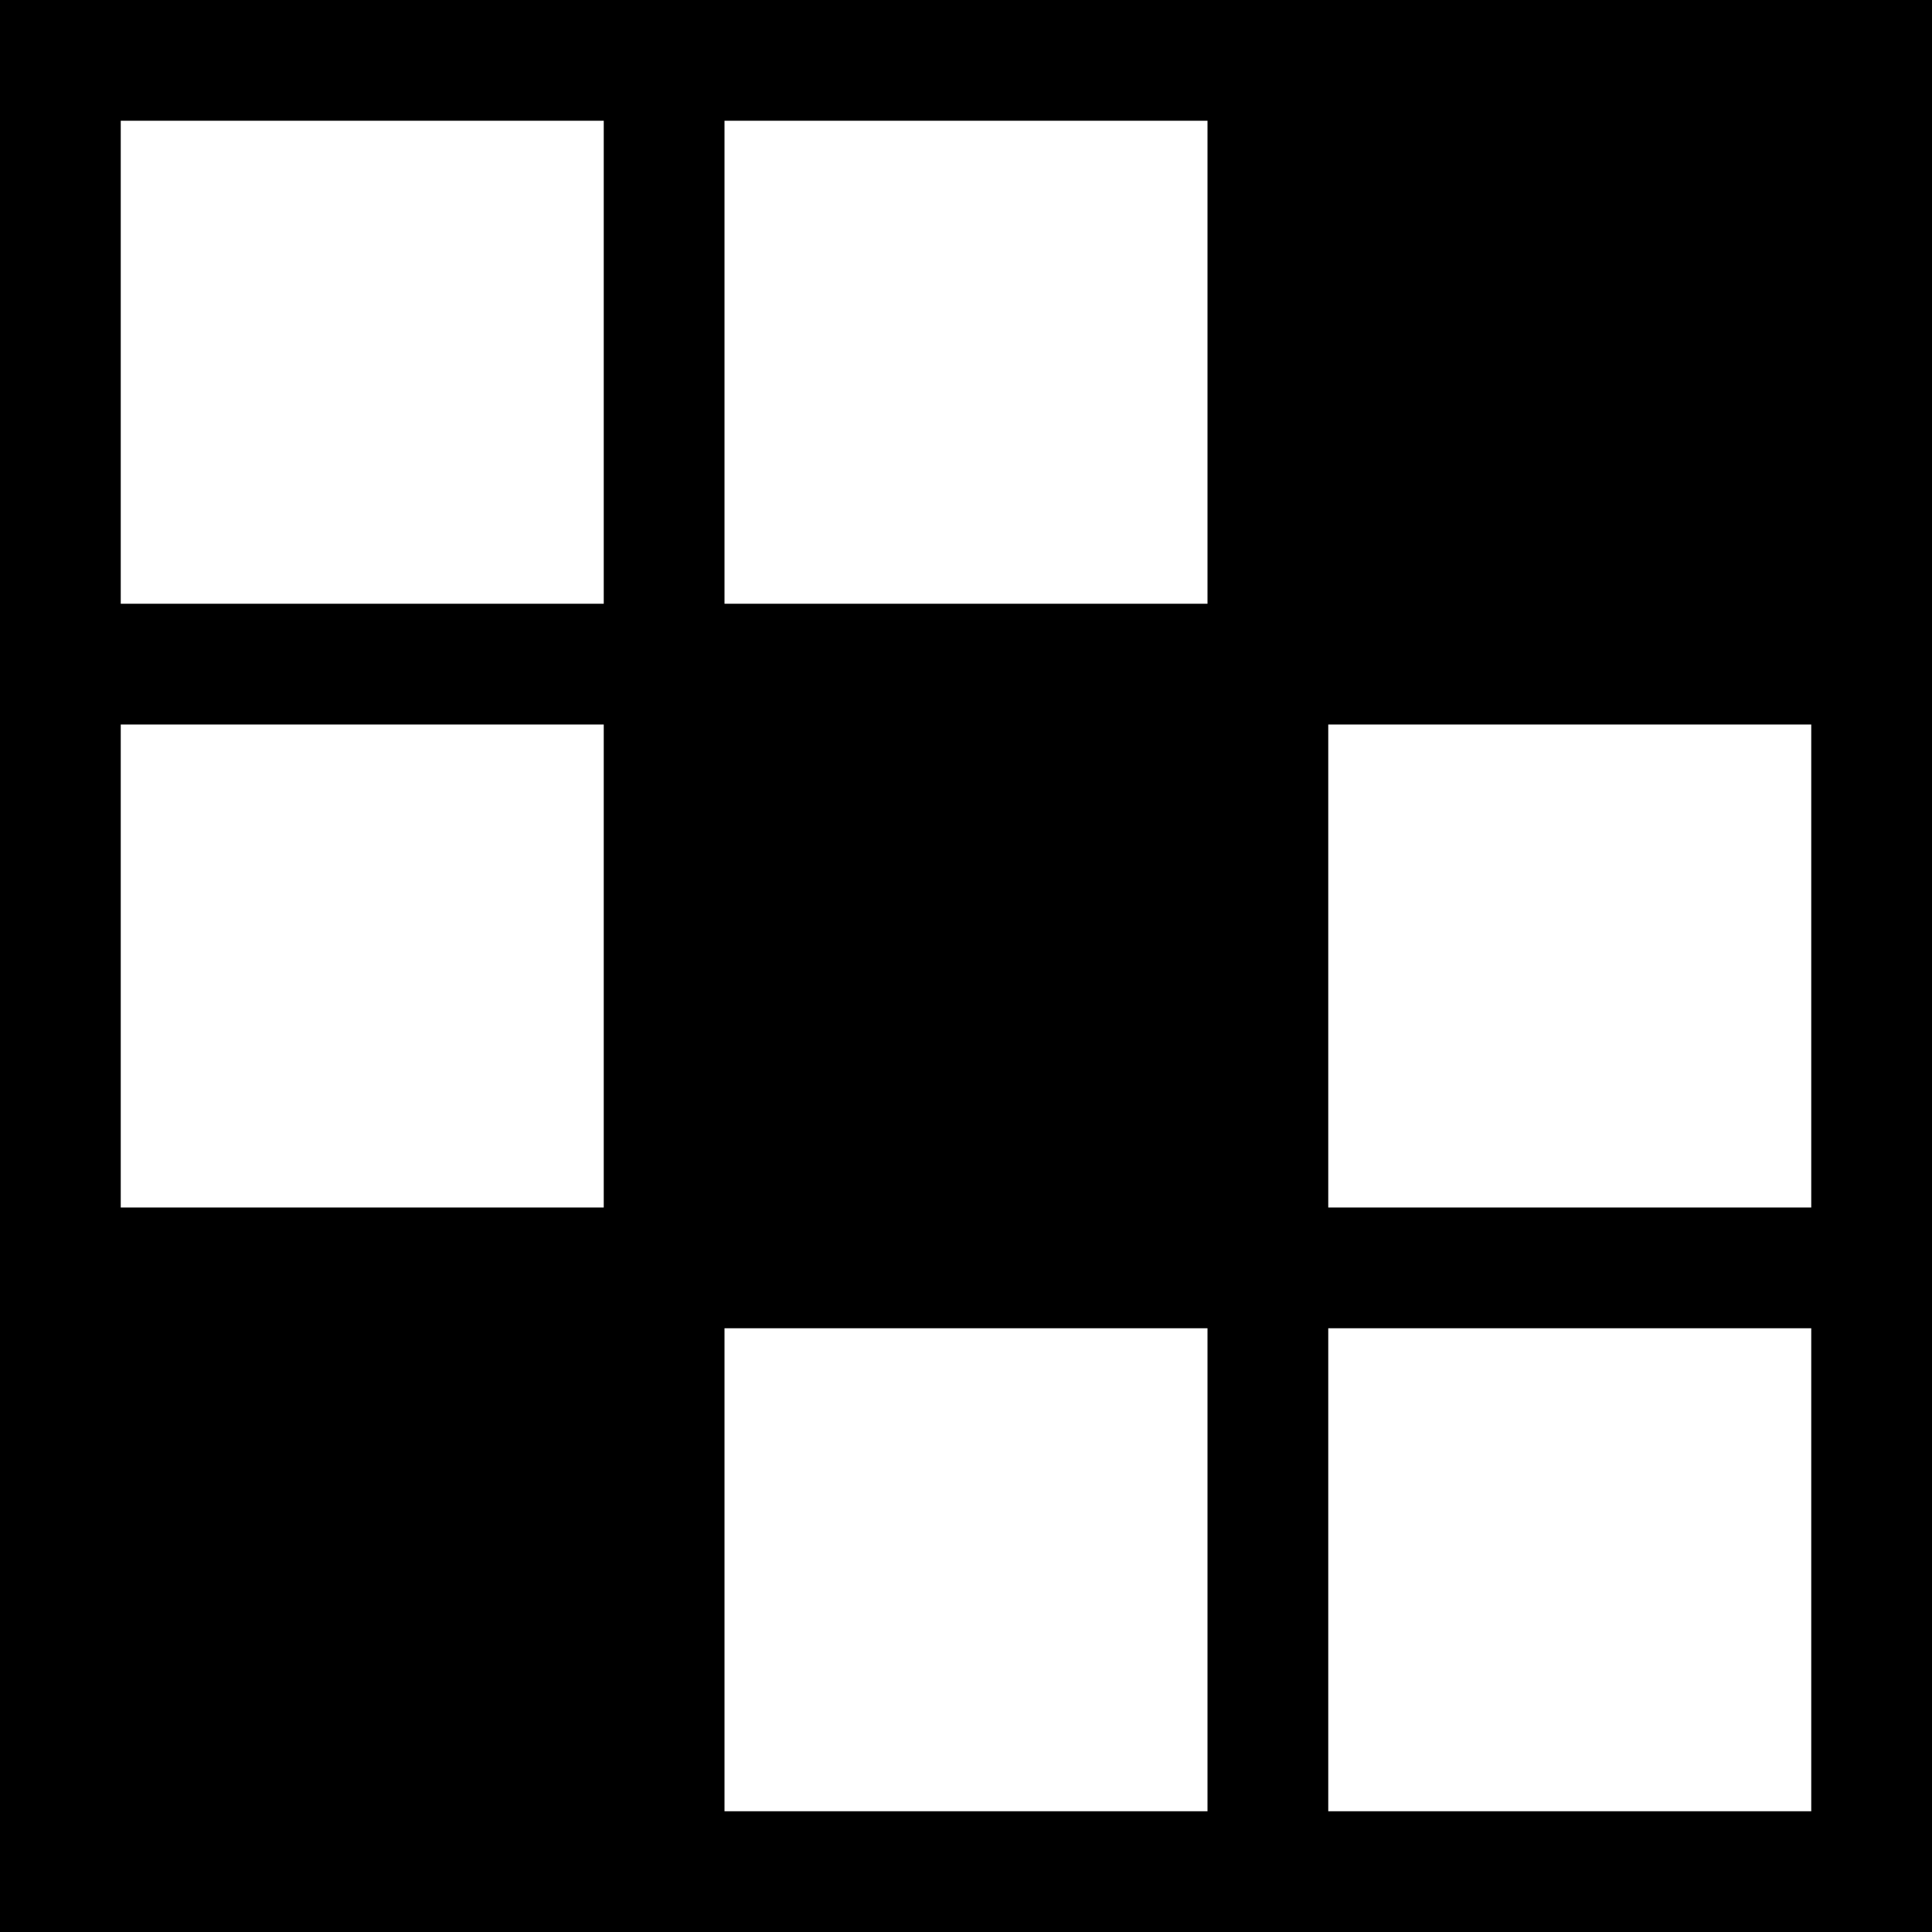
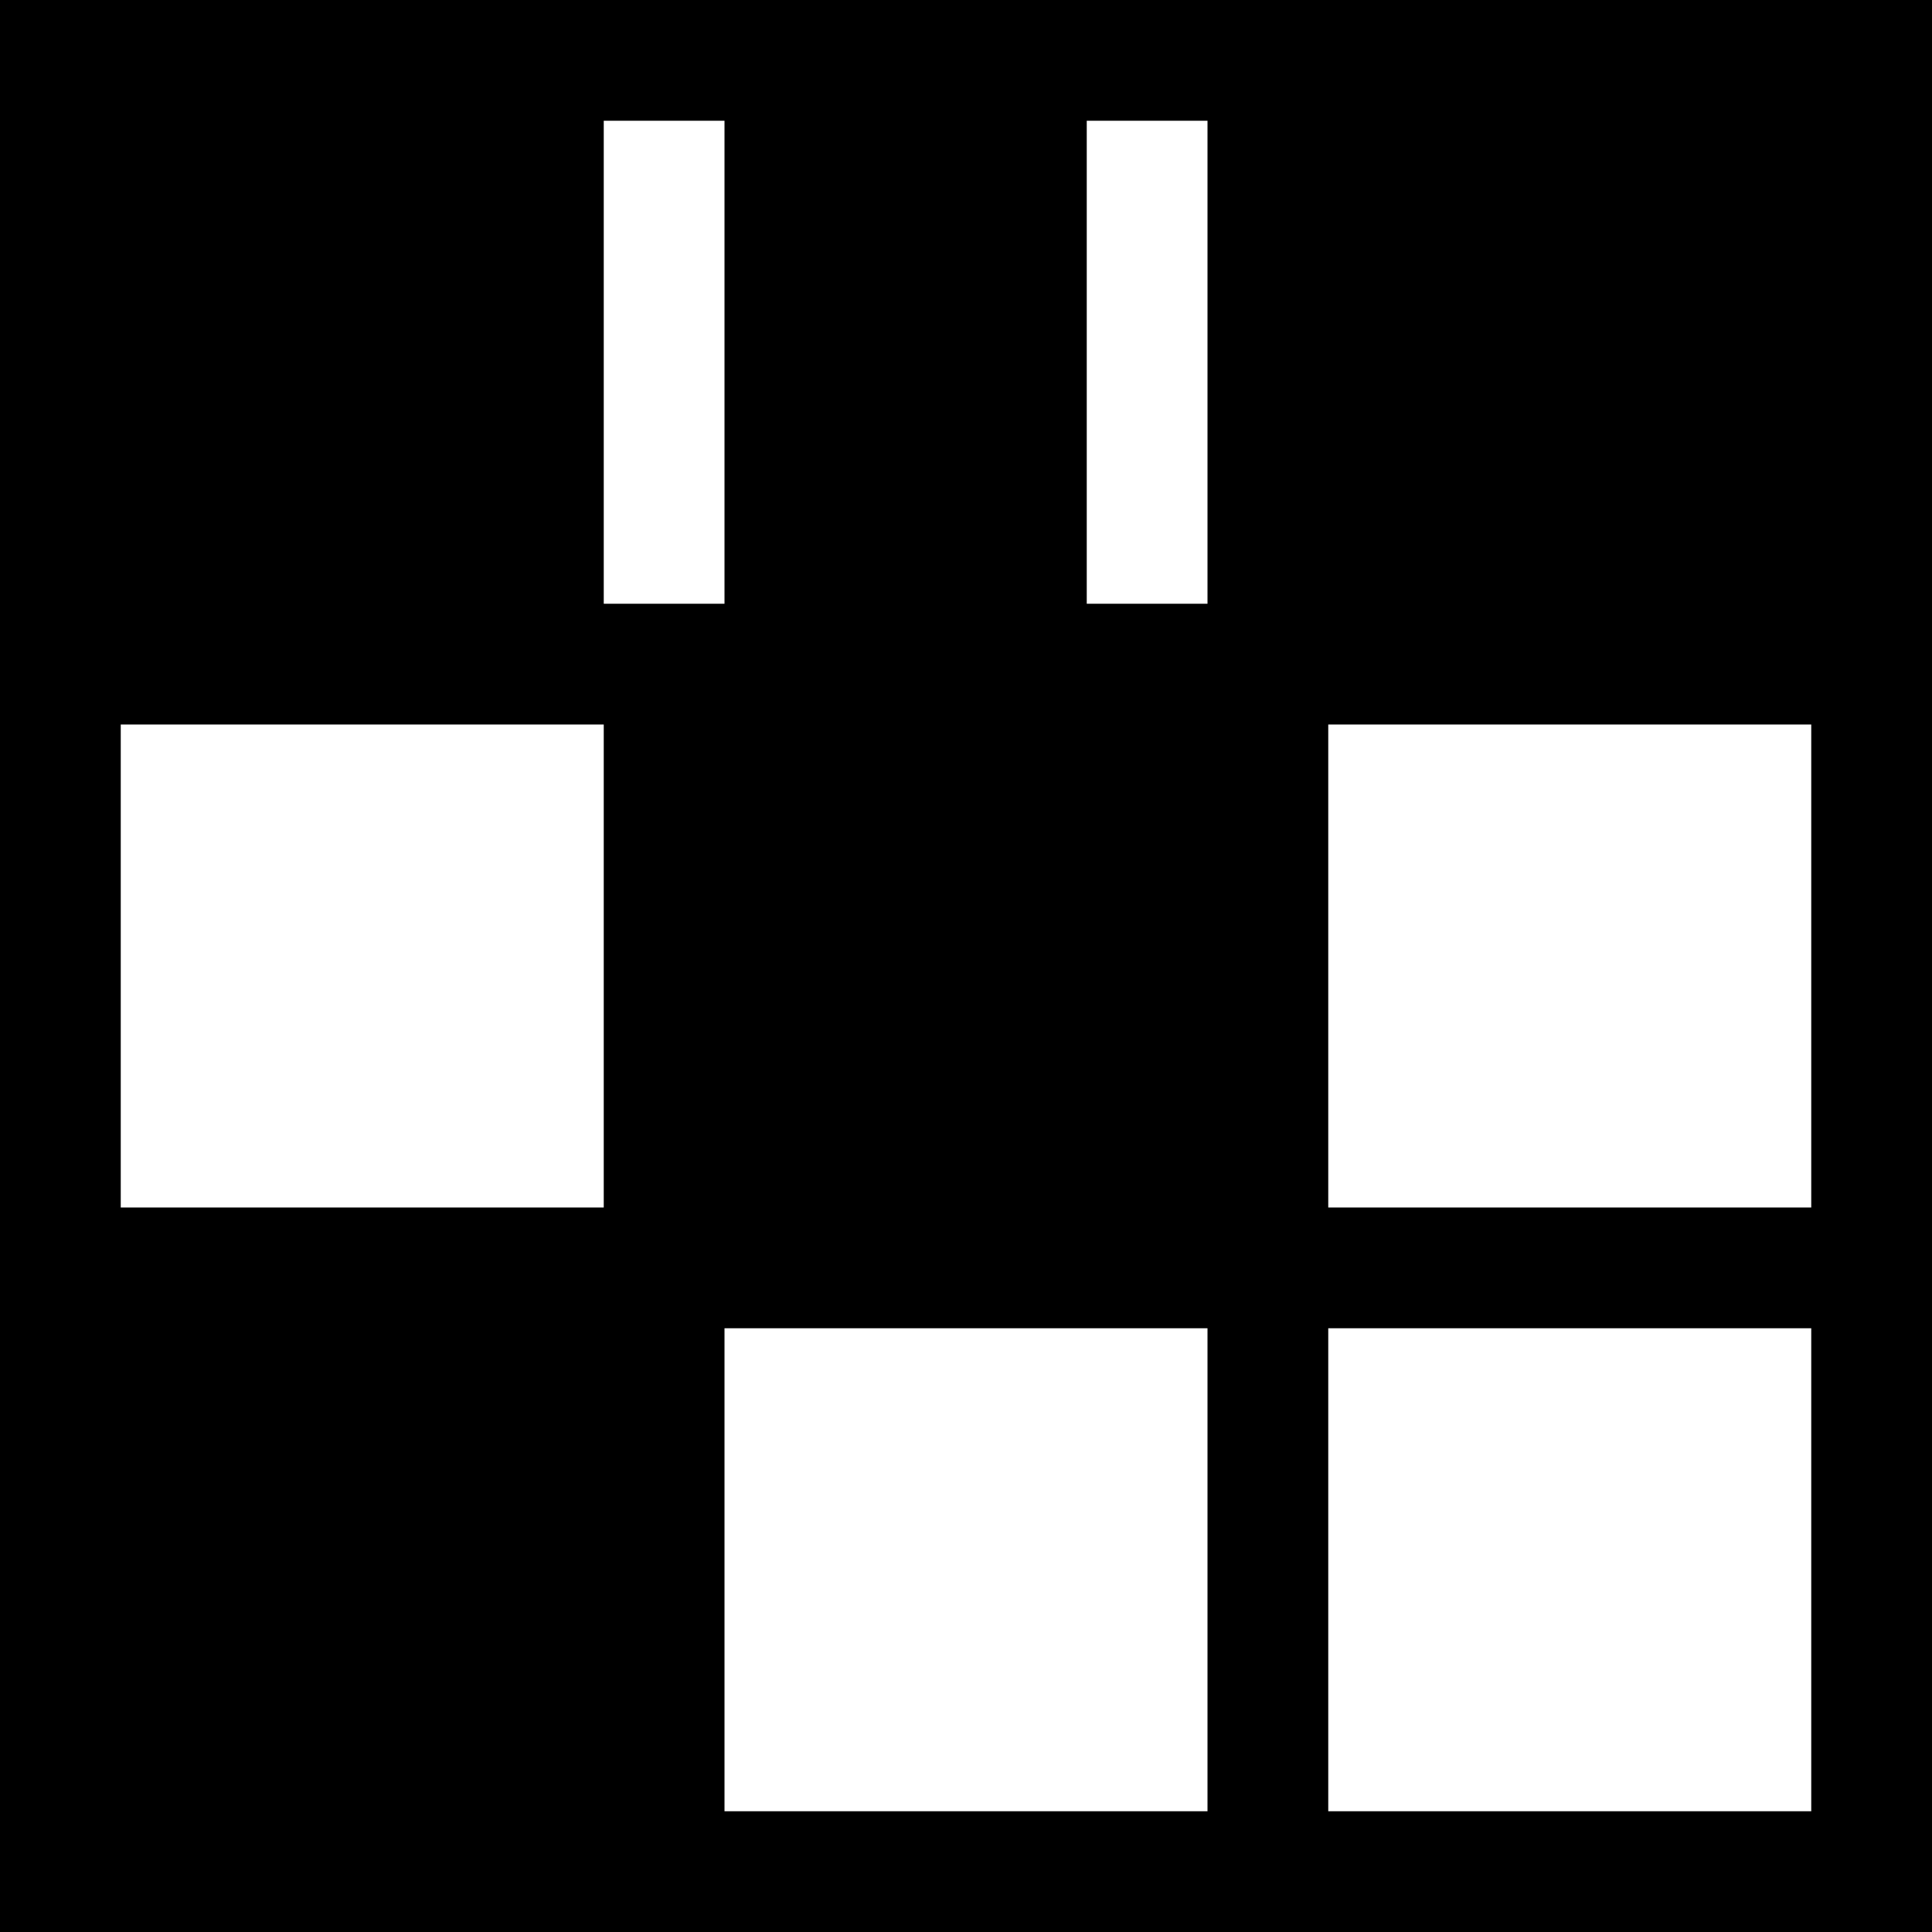
<svg xmlns="http://www.w3.org/2000/svg" width="24" height="24" viewBox="0 0 24 24">
-   <path data-name="Sustracción 21" d="M24,24H0V0H24V24Zm-7.5-7.5v6h6v-6ZM9,16.5v6h6v-6ZM16.5,9v6h6V9ZM1.5,9v6h6V9ZM9,1.5v6h6v-6Zm-7.5,0v6h6v-6Z" />
+   <path data-name="Sustracción 21" d="M24,24H0V0H24V24Zm-7.5-7.5v6h6v-6ZM9,16.5v6h6v-6ZM16.5,9v6h6V9ZM1.5,9v6h6V9ZM9,1.5v6h6v-6m-7.5,0v6h6v-6Z" />
</svg>